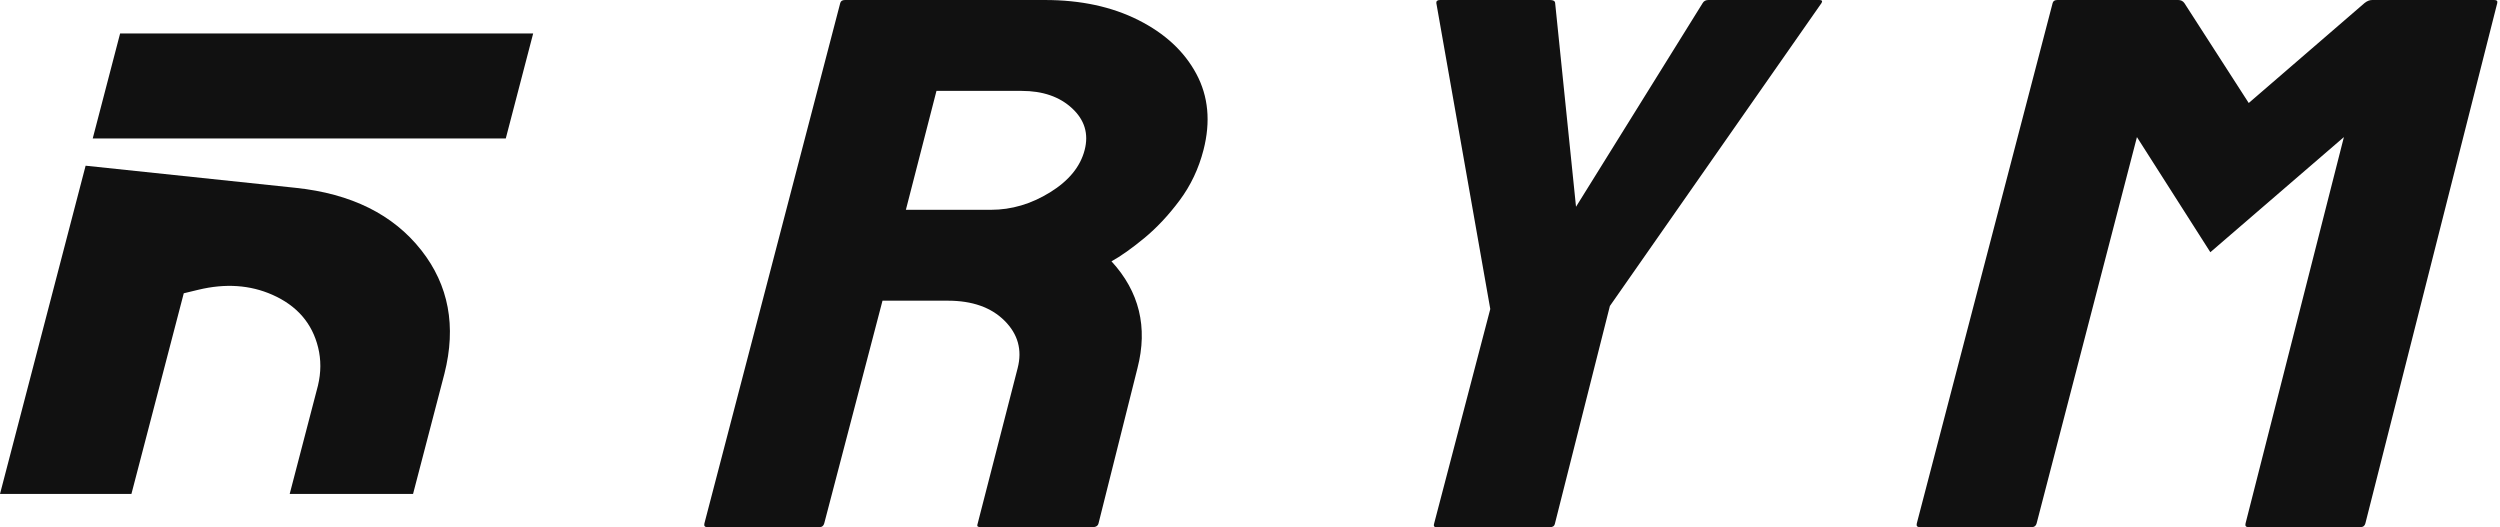
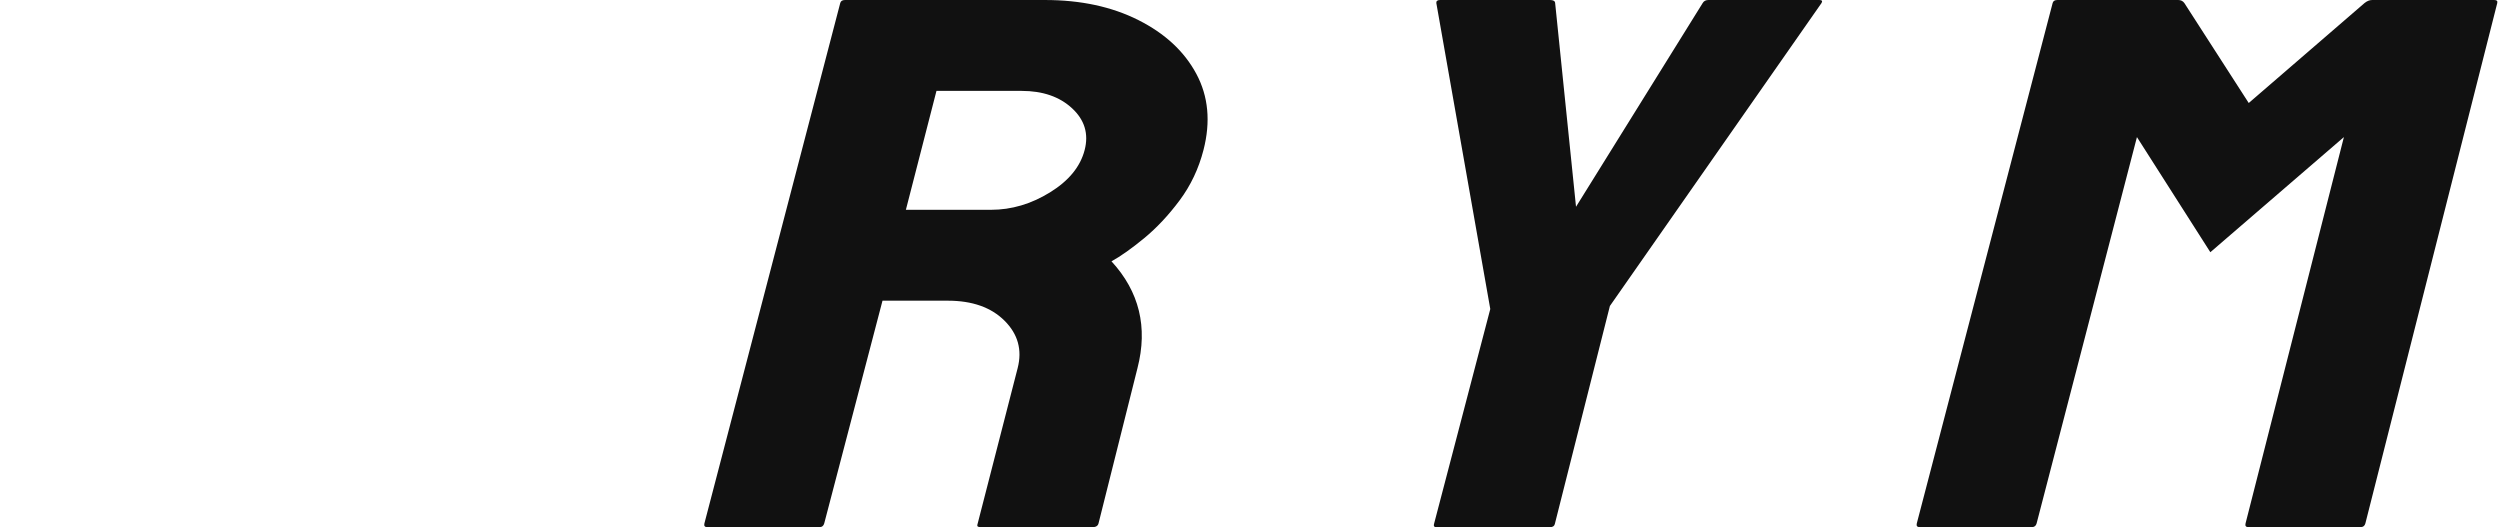
<svg xmlns="http://www.w3.org/2000/svg" viewBox="0 0 722.107 152.333" height="152.333" width="722.107" version="1.1" fill="none">
  <g>
    <g transform="matrix(1,0,-0.249,0.968,0,0)">
      <path fill-opacity="1" fill="#111111" d="M243.496,157.297Q242.352,157.297,242.352,156.167L242.924,0.906Q242.924,0.002,244.068,0.002L301.844,0.002Q317.289,0.002,330.303,5.991Q343.317,11.98,351.04,22.037Q358.763,32.094,358.763,44.749Q358.763,53.111,355.616,59.778Q352.47,66.445,348.18,71.078Q343.889,75.711,340.457,77.971Q355.902,91.531,355.902,109.837L356.188,156.167Q356.188,157.297,354.758,157.297L322.437,157.297Q321.293,157.297,321.293,156.619L321.293,109.837Q321.293,101.701,314,95.712Q306.706,89.723,296.123,89.723L277.246,89.723L276.96,156.167Q276.96,157.297,275.816,157.297L243.496,157.297ZM277.246,62.603L301.844,62.603Q310.711,62.603,317.575,57.405Q324.44,52.207,324.44,44.749Q324.44,37.517,317.718,32.32Q310.997,27.122,301.844,27.122L277.246,27.122L277.246,62.603ZM453.995,157.296Q453.137,157.296,453.137,156.392L453.416,92.209L415.096,0.905Q414.81,0.001,415.954,0.001L447.702,0.001Q449.132,0.001,449.418,0.905L470.584,61.698L492.036,0.905Q492.322,0.001,493.465,0.001L525.498,0.001Q526.643,0.001,526.36,0.905L487.739,91.305L488.032,156.392Q488.032,157.296,486.887,157.296L453.995,157.296ZM593.686,157.295Q592.542,157.295,592.541,156.167L593.116,0.904Q593.116,0,594.256,4.375000000082438e-9L629.151,4.375000000082438e-9Q630.295,4.375000000082438e-9,631.157,0.904L657.184,30.738L683.211,0.904Q684.069,0,685.211,4.375000000082438e-9L720.393,4.375000000082438e-9Q721.537,4.375000000082438e-9,721.54,0.904L722.108,156.167Q722.108,157.297,720.963,157.295L688.643,157.295Q687.499,157.295,687.5,156.167L687.204,40.906L657.184,75.259L627.426,40.906L627.149,156.167Q627.149,157.297,626.006,157.295L593.686,157.295Z" />
    </g>
    <g>
-       <path fill-opacity="1" fill="#111111" fill-rule="evenodd" d="M34.693,9.668L26.785,39.985L146.092,39.985L154.001,9.668L34.693,9.668ZM128.371,107.924L119.308,142.668L83.676,142.668L91.843,111.352L91.844,111.348Q93.195,105.69,91.887,100.362Q89.303,89.839,78.662,85.14Q69,80.874,57.297,83.695L53.078,84.712L37.961,142.668L0.001,142.668L24.73,47.862L85.391,54.253Q109.505,56.793,121.679,72.265Q133.58,87.391,128.371,107.924Z" />
-     </g>
+       </g>
  </g>
</svg>